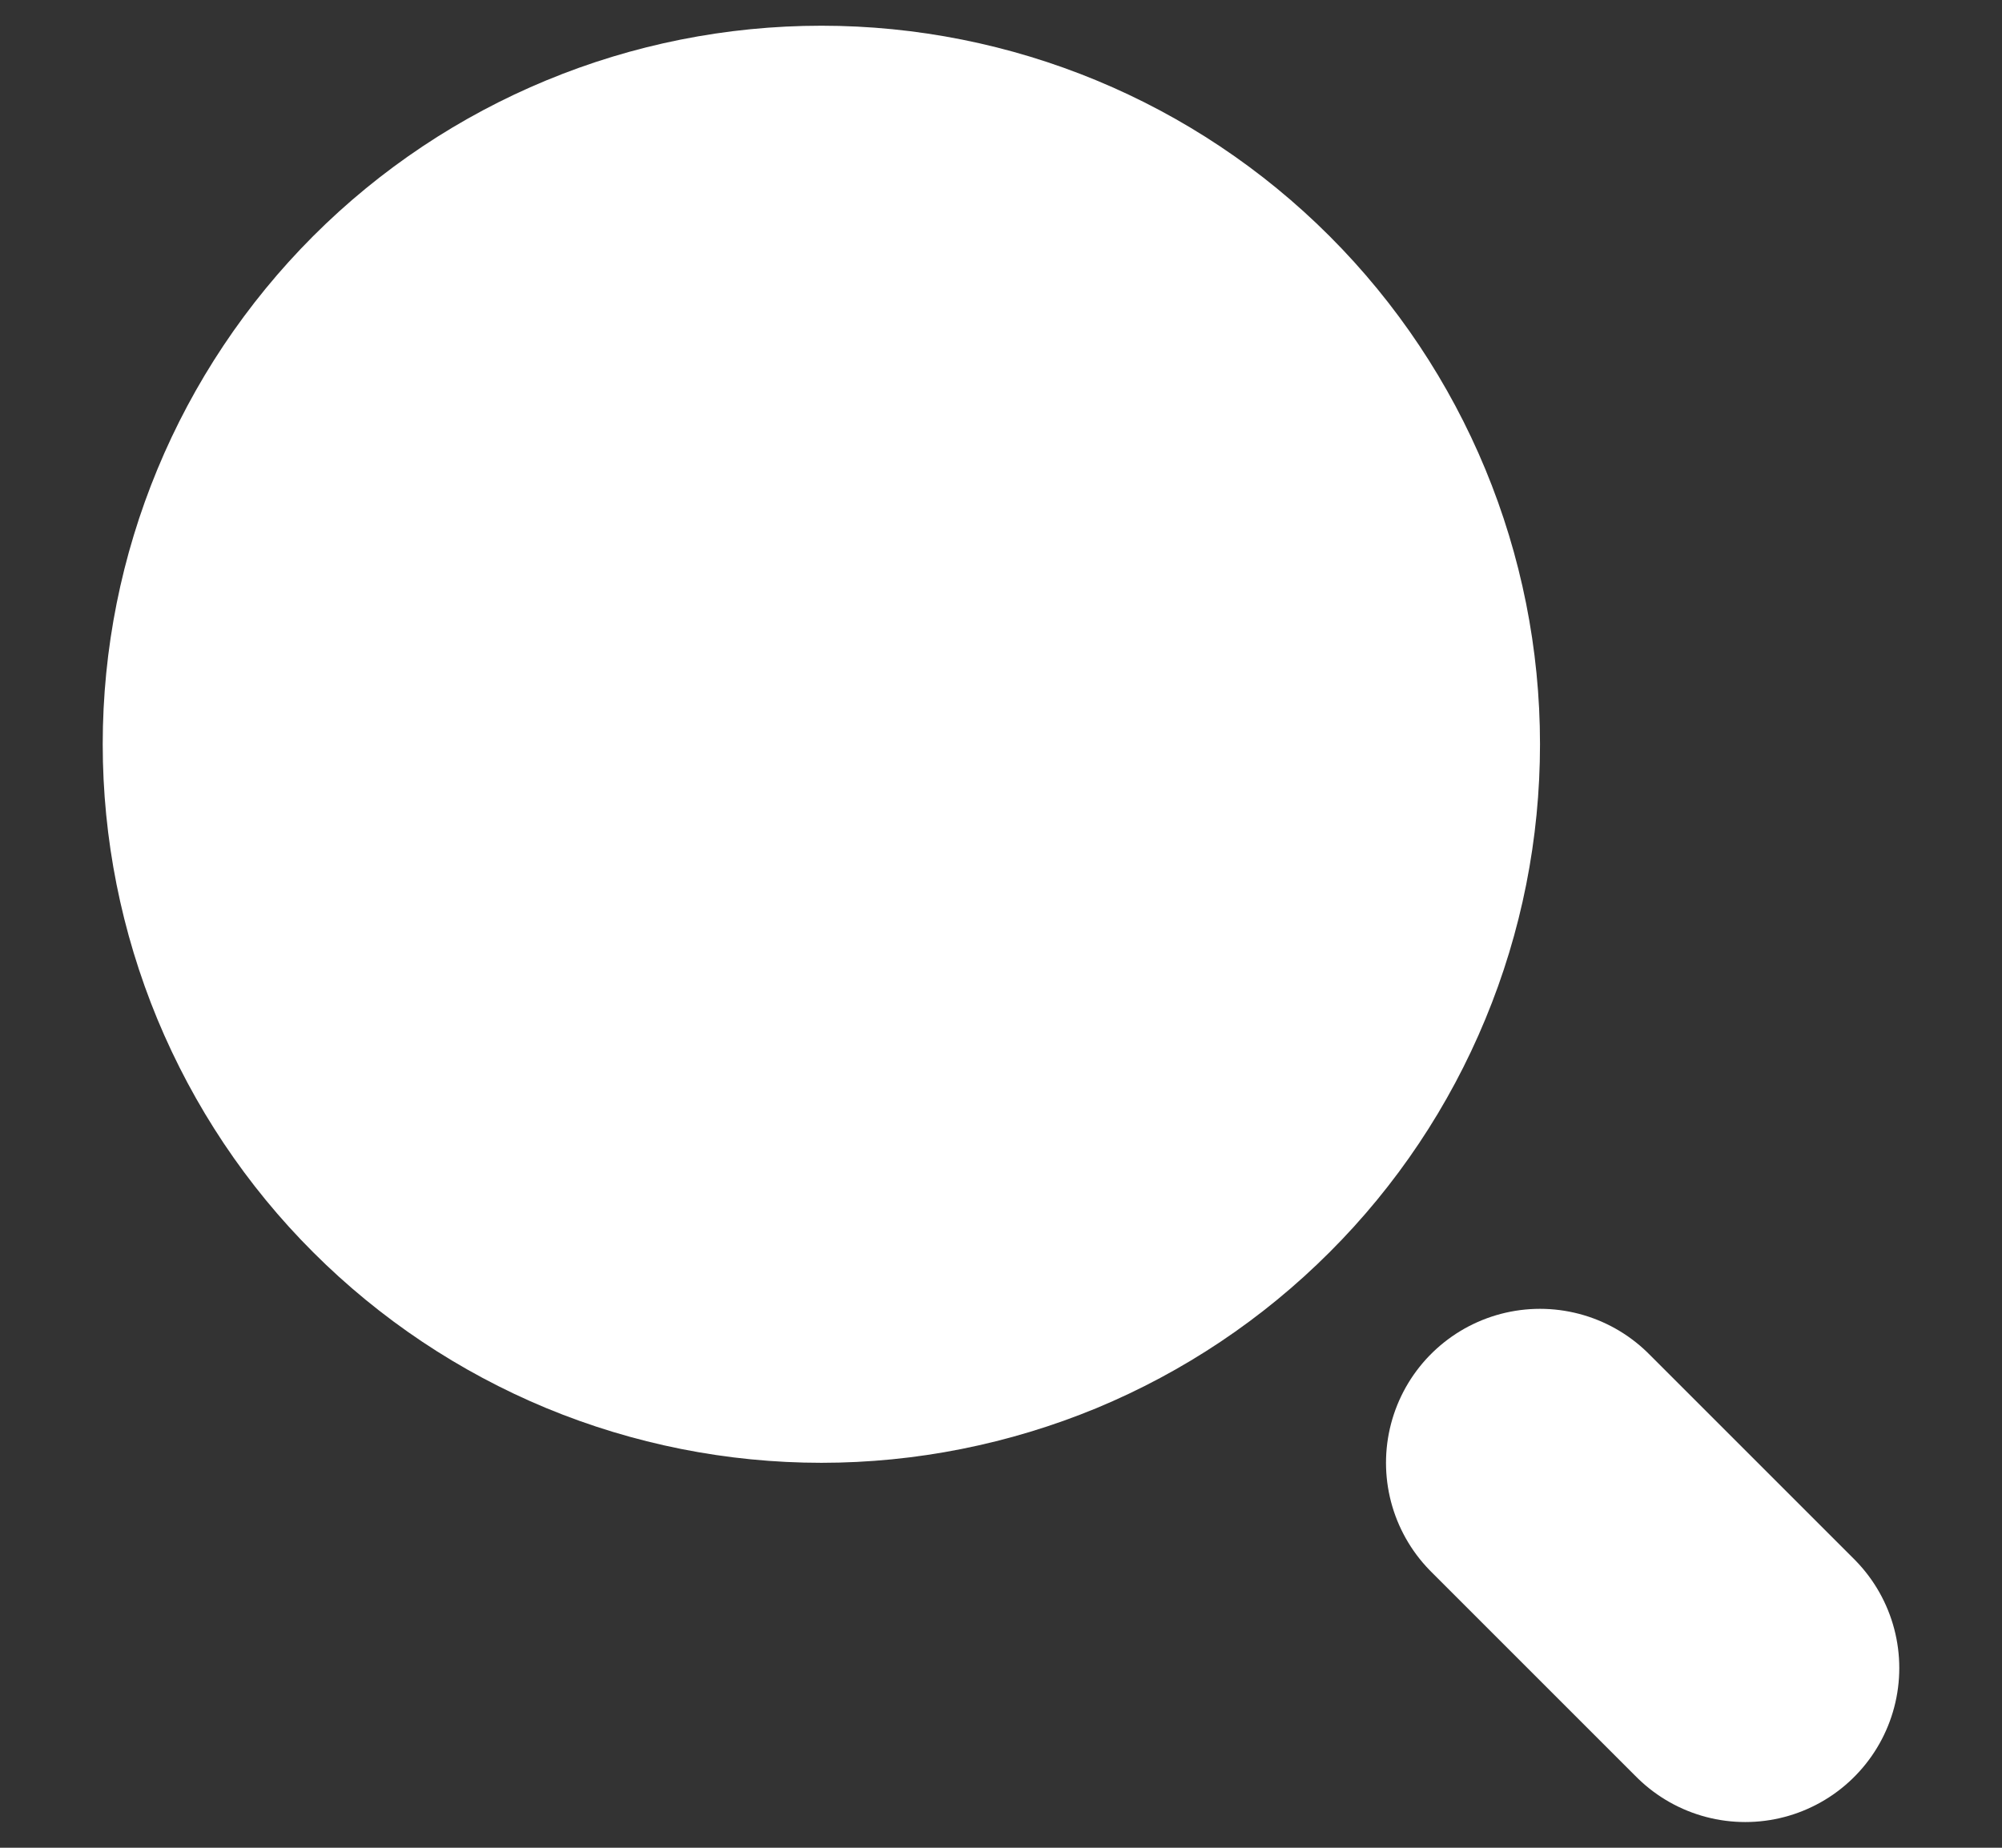
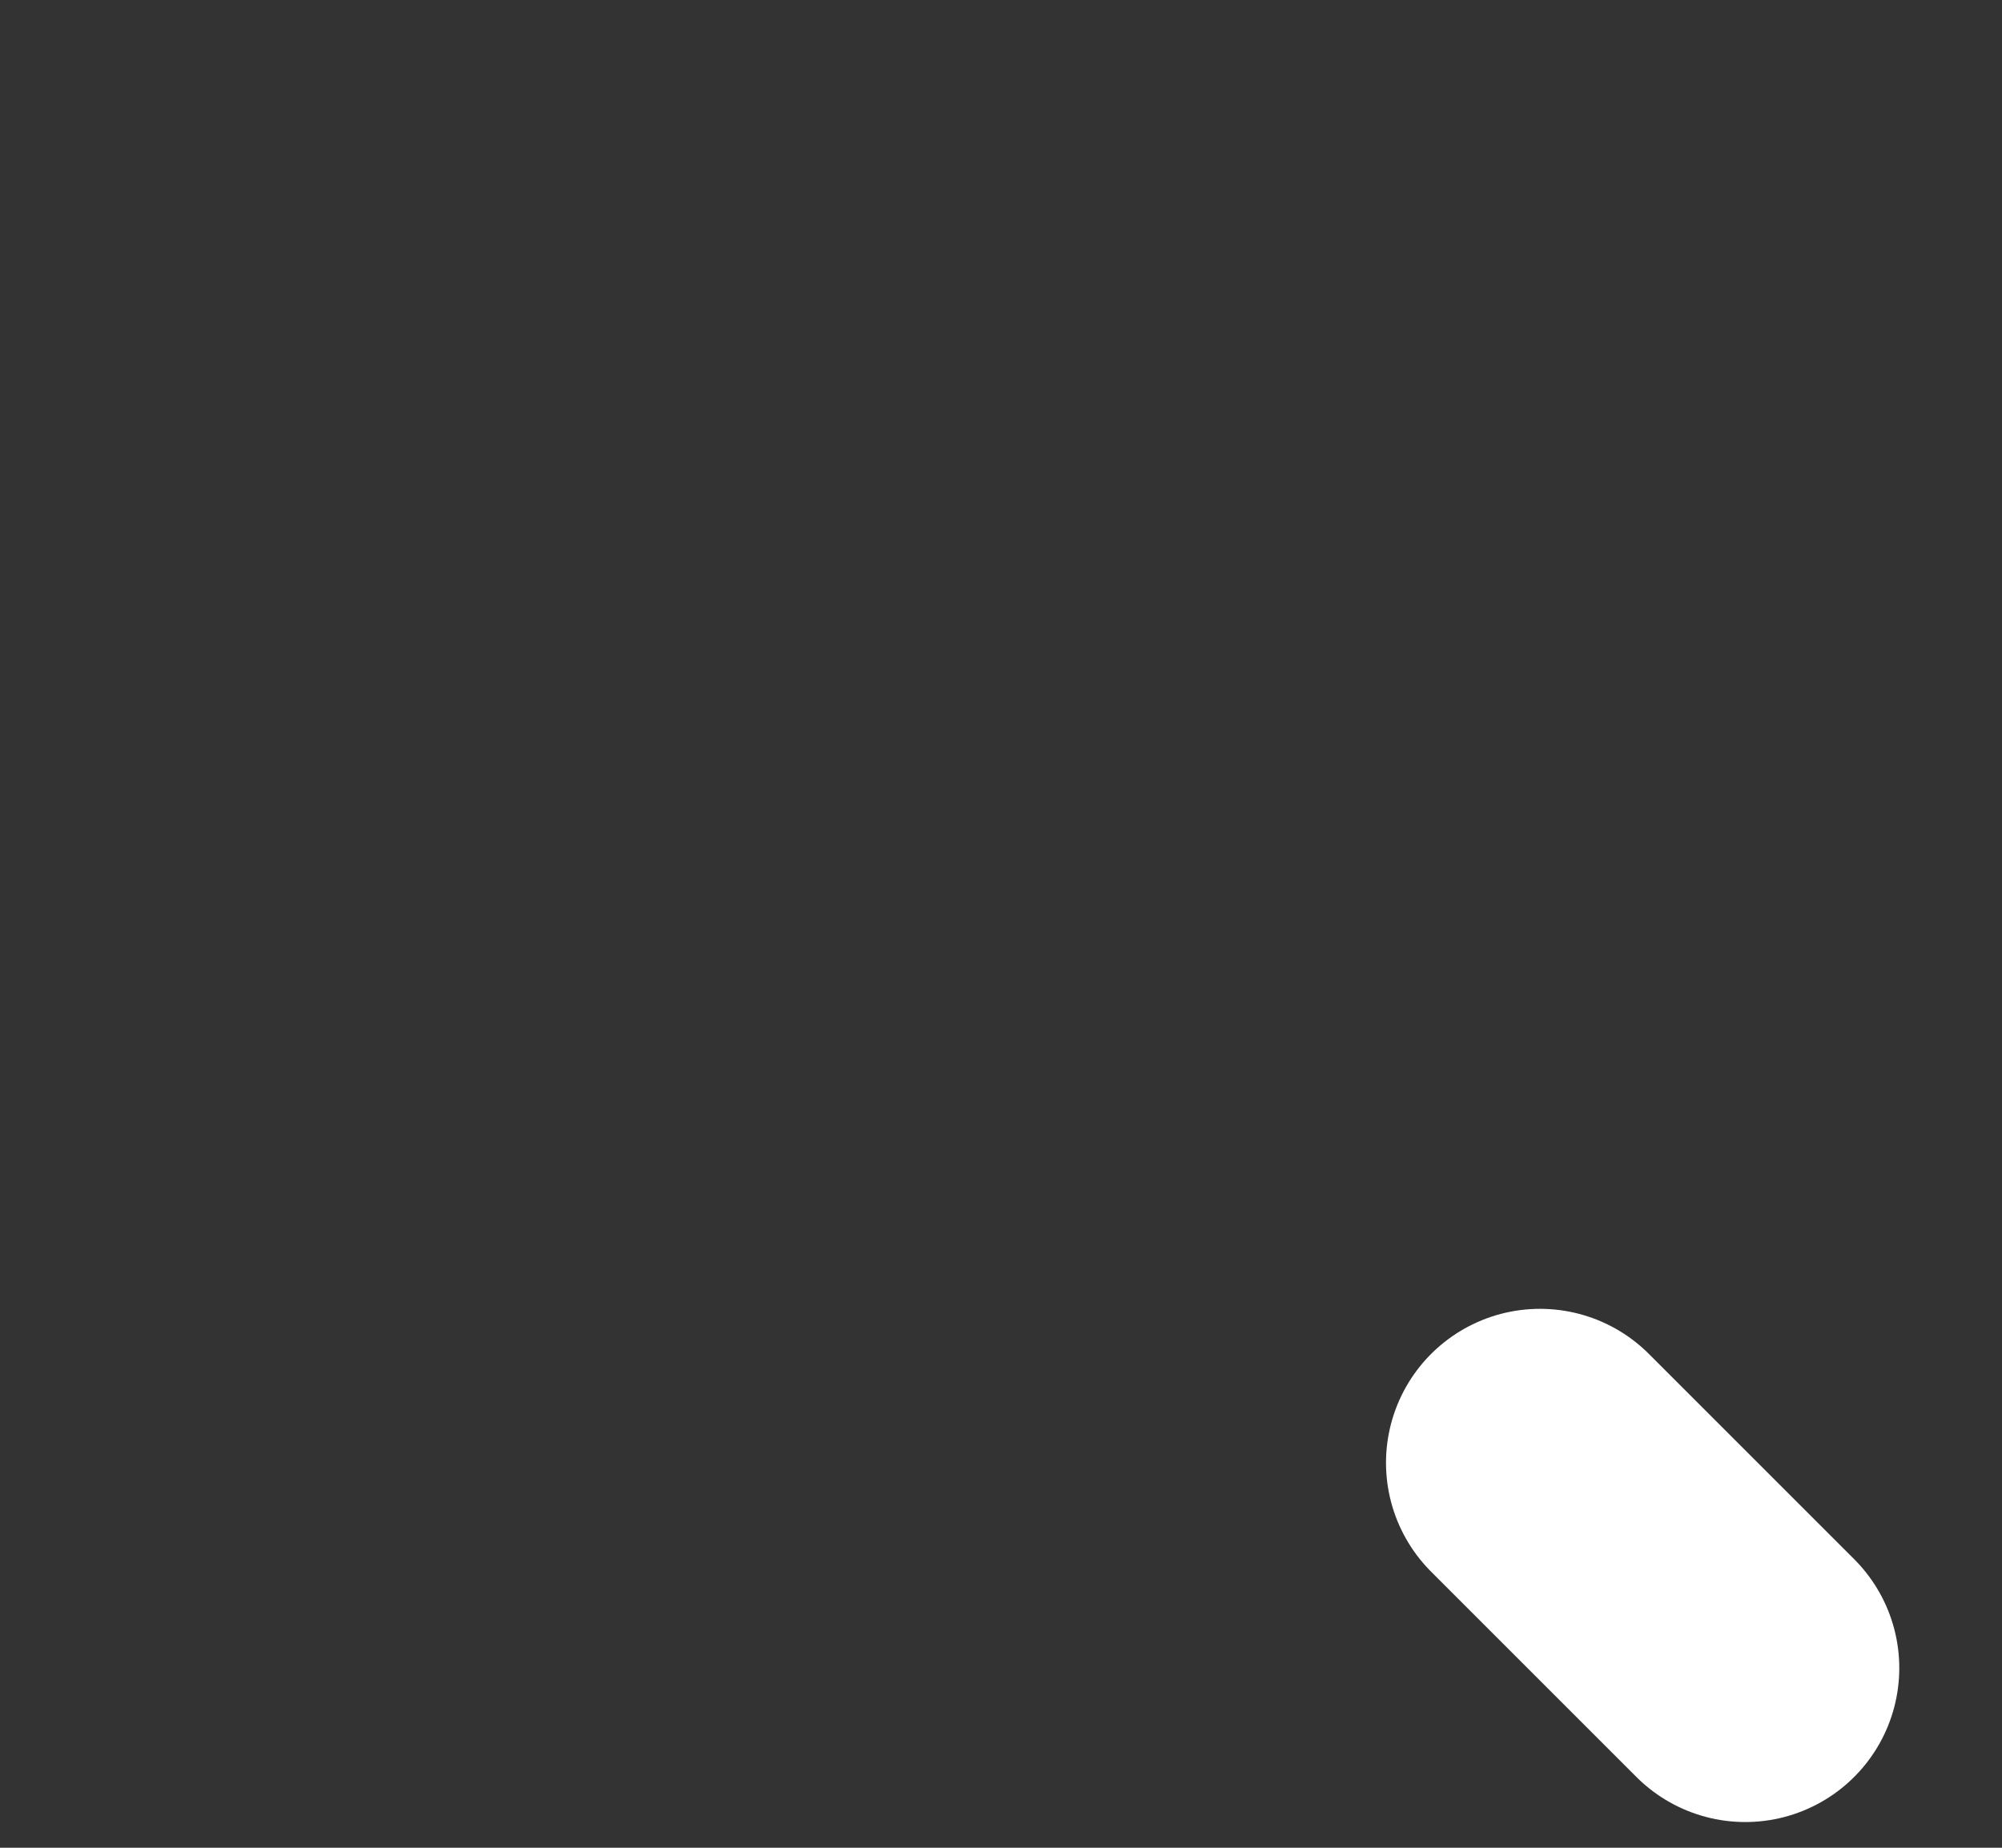
<svg xmlns="http://www.w3.org/2000/svg" width="13" height="12" viewBox="0 0 13 12" fill="none">
  <rect x="0" y="0" width="13" height="12" fill="#333333" stroke="none" />
-   <path d="M10 4.833C10 5.446 9.88 6.053 9.645 6.619C9.411 7.185 9.067 7.7 8.633 8.133C8.2 8.566 7.686 8.91 7.12 9.145C6.553 9.379 5.946 9.5 5.334 9.5C4.721 9.5 4.114 9.379 3.548 9.145C2.982 8.91 2.467 8.566 2.034 8.133C1.6 7.7 1.257 7.185 1.022 6.619C0.788 6.053 0.667 5.446 0.667 4.833C0.667 3.595 1.159 2.409 2.034 1.533C2.909 0.658 4.096 0.167 5.334 0.167C6.571 0.167 7.758 0.658 8.633 1.533C9.509 2.409 10 3.595 10 4.833Z" fill="white" />
  <path d="M11.333 10.833L10 9.5" stroke="white" stroke-width="2" stroke-linecap="round" />
</svg>